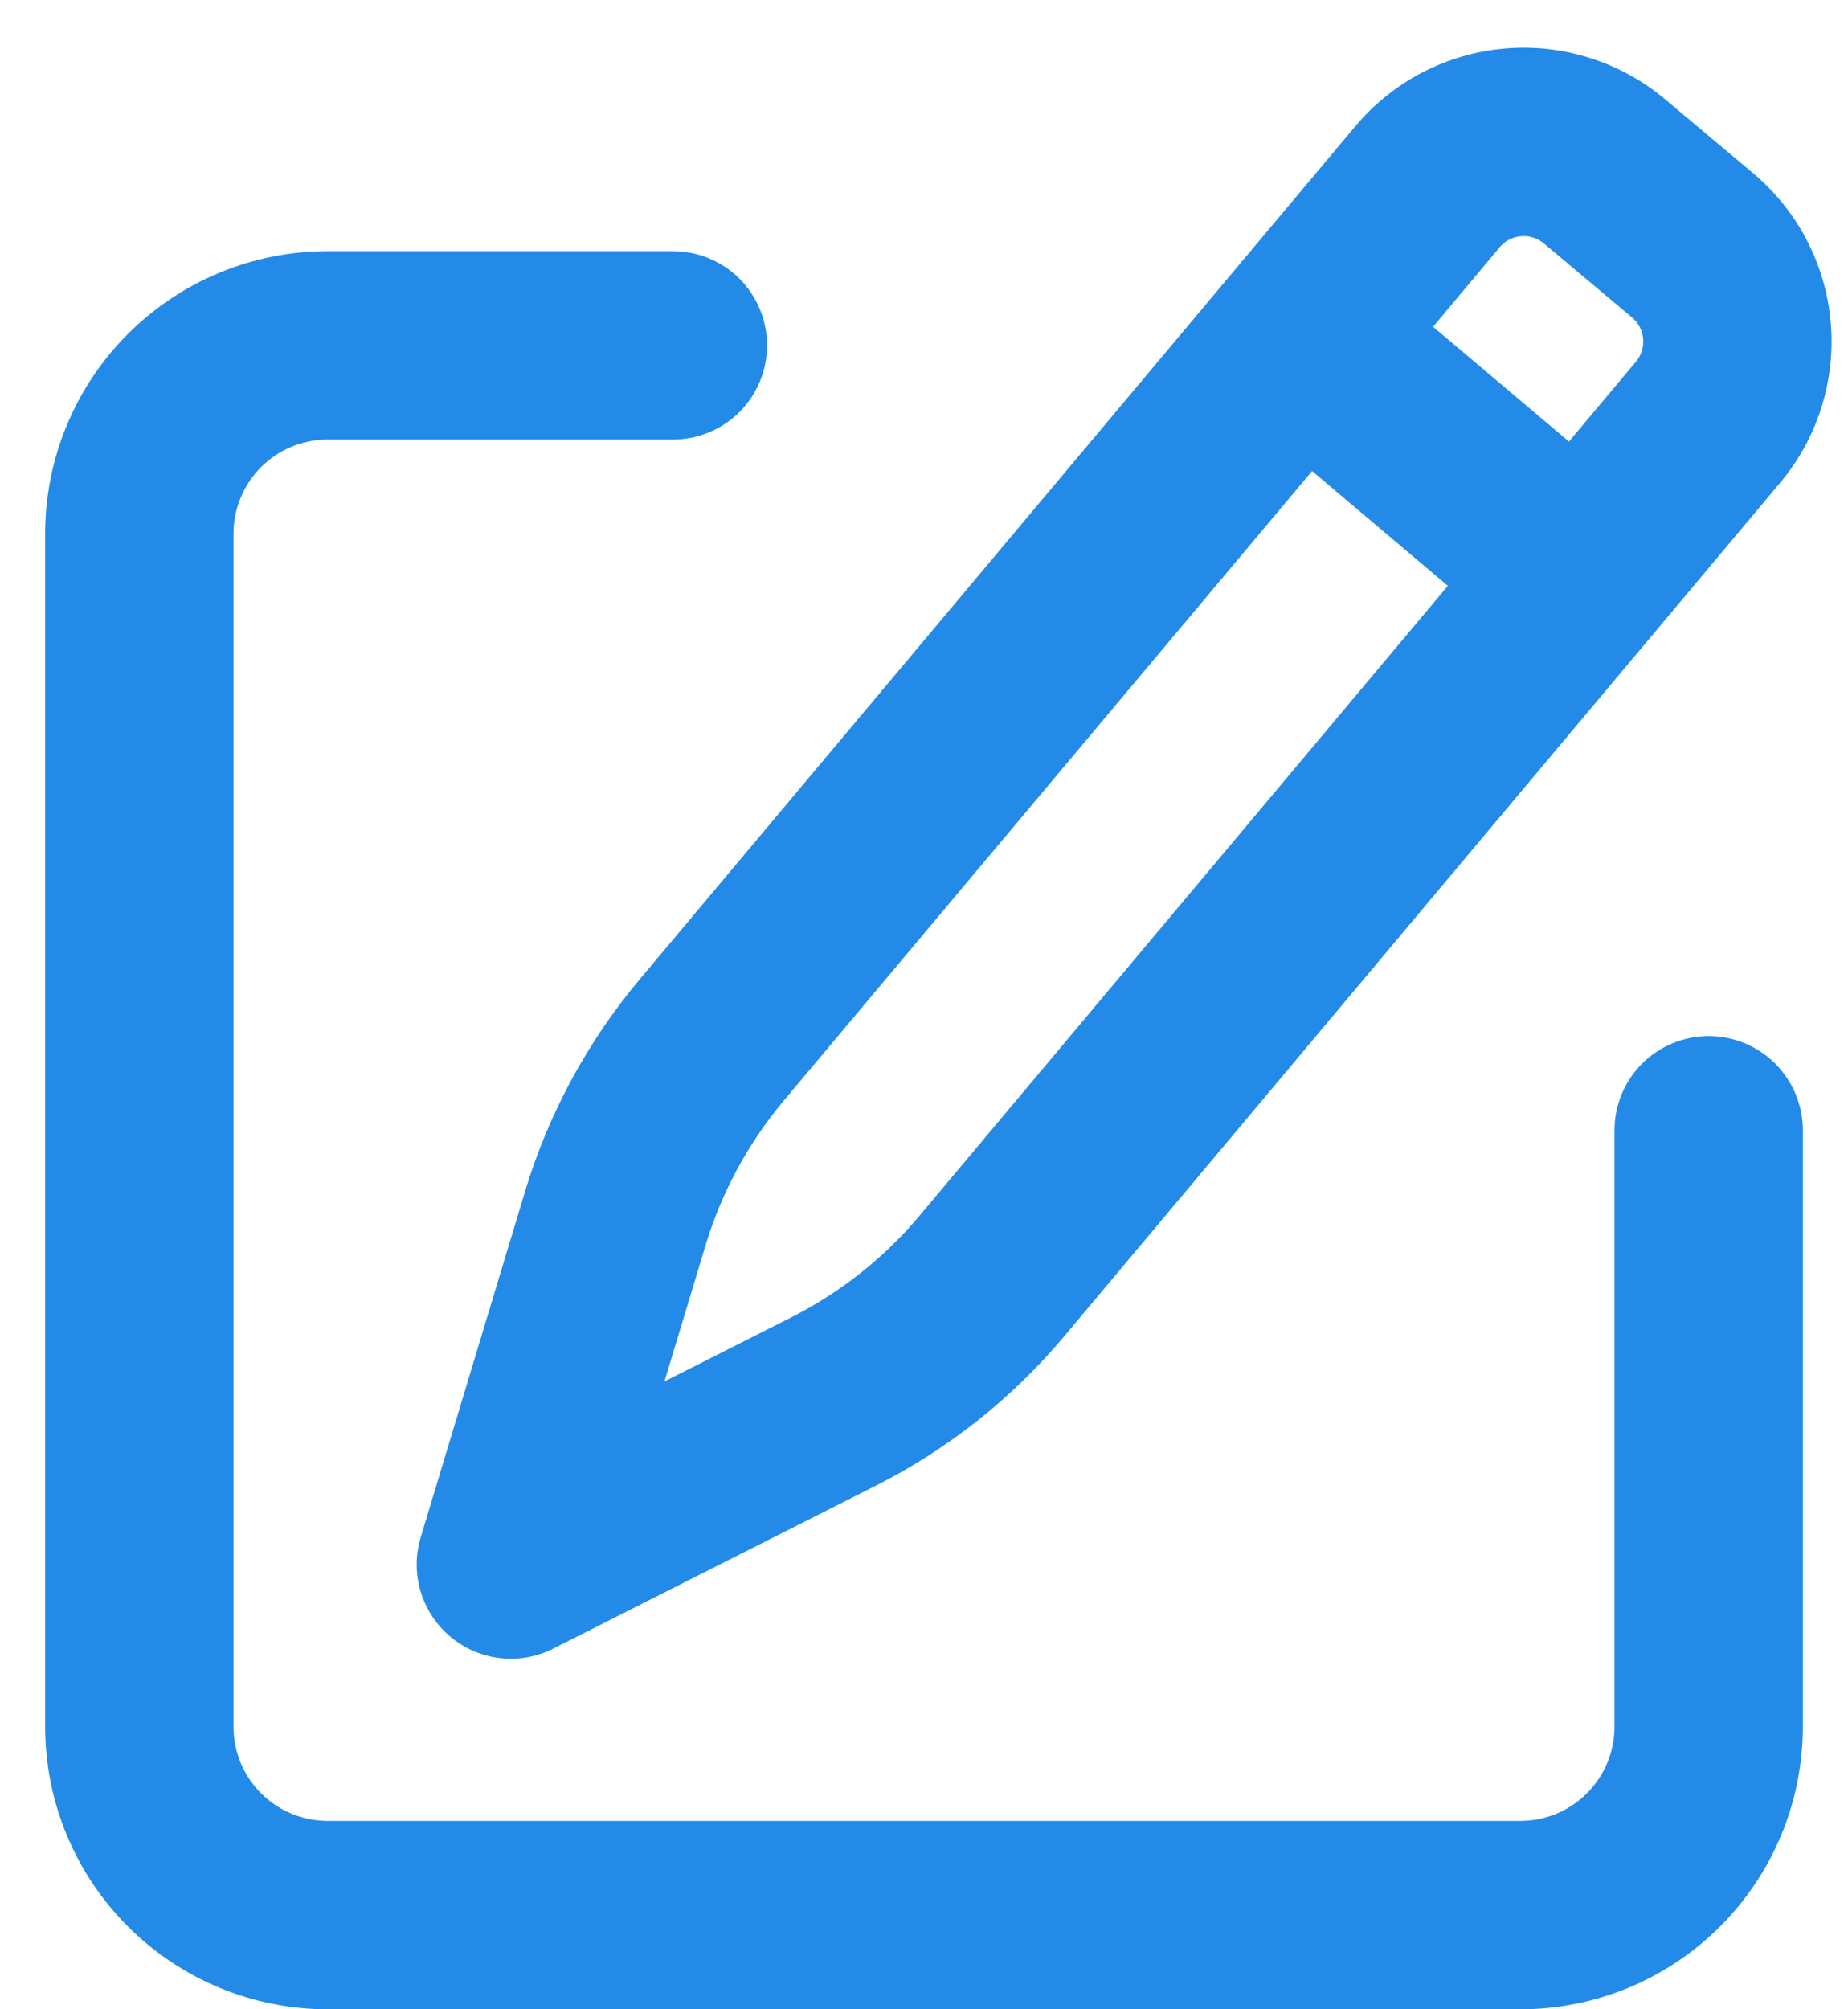
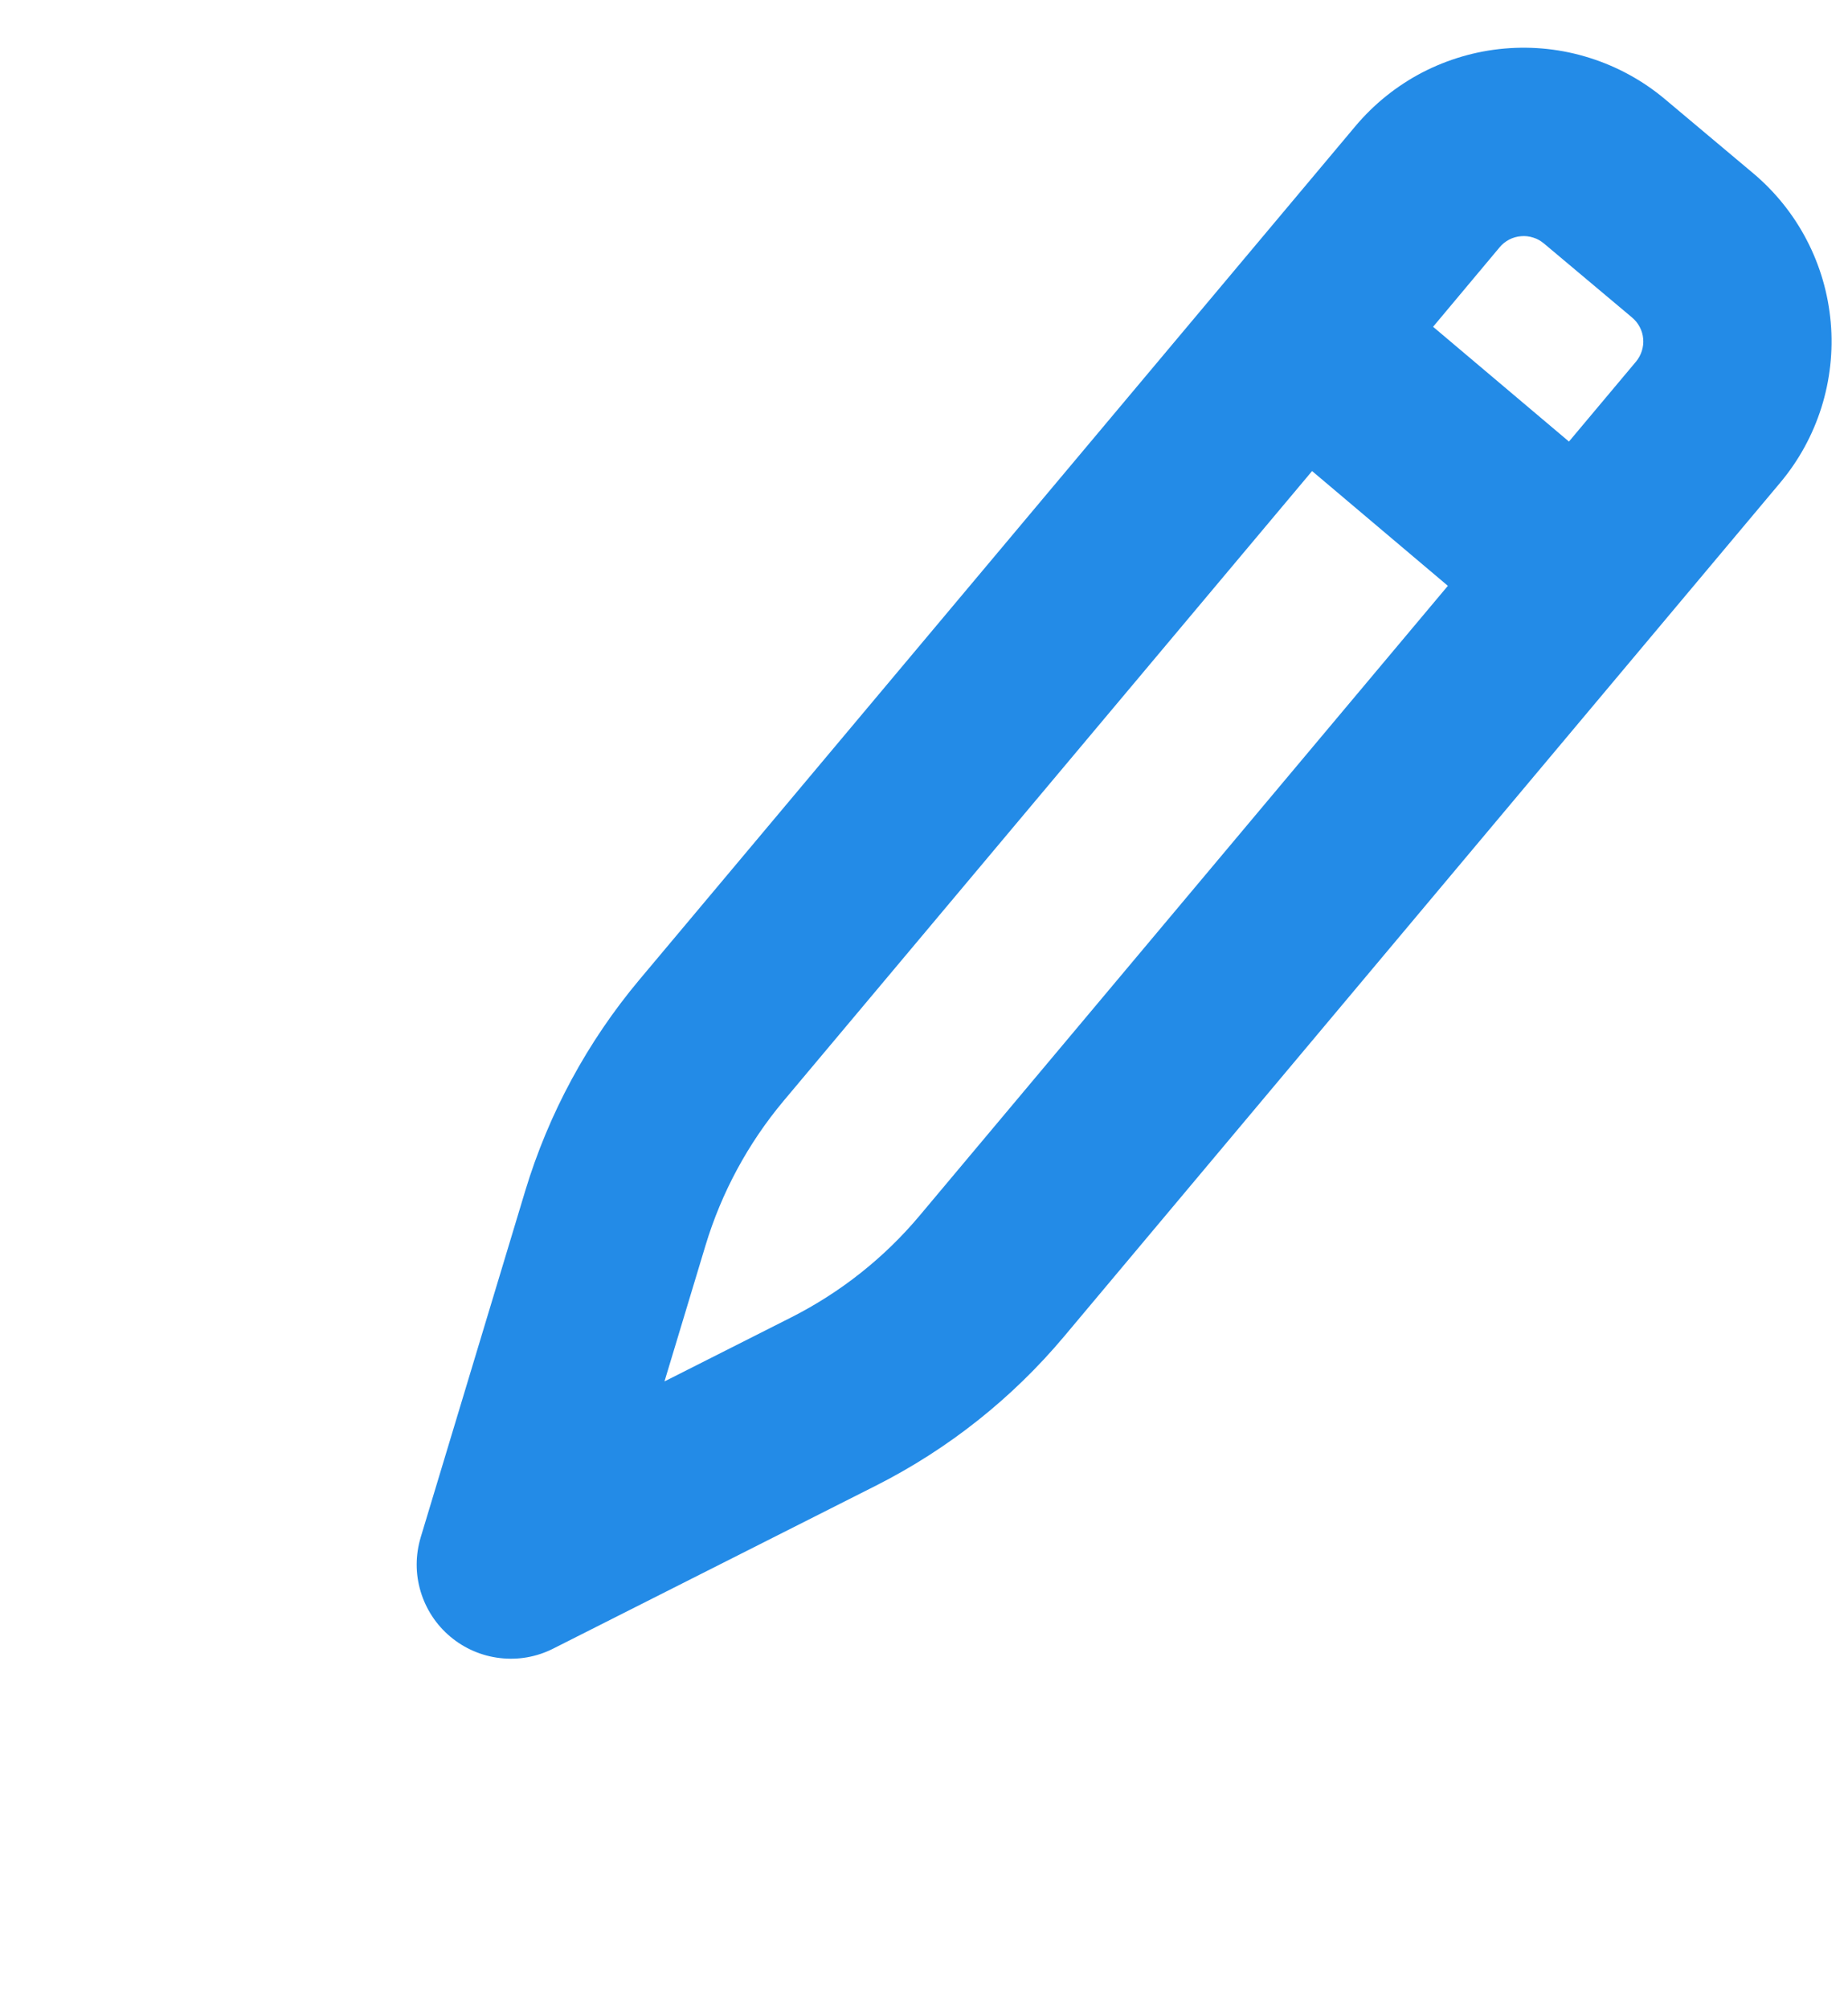
<svg xmlns="http://www.w3.org/2000/svg" width="23" height="25" viewBox="0 0 23 25" fill="none">
  <path fill-rule="evenodd" clip-rule="evenodd" d="M16.869 1.57C17.1 1.295 17.383 1.068 17.701 0.902C18.02 0.737 18.368 0.635 18.726 0.604C19.084 0.573 19.444 0.612 19.787 0.721C20.129 0.829 20.447 1.003 20.722 1.234L21.819 2.155C22.374 2.621 22.722 3.288 22.785 4.011C22.848 4.733 22.622 5.451 22.156 6.006L13.244 16.628C12.598 17.398 11.802 18.029 10.905 18.483L6.886 20.512C6.681 20.616 6.451 20.657 6.223 20.63C5.995 20.604 5.78 20.511 5.605 20.364C5.429 20.217 5.301 20.021 5.235 19.801C5.169 19.582 5.17 19.348 5.236 19.128L6.537 14.817C6.828 13.855 7.311 12.962 7.956 12.192L16.869 1.57ZM19.216 3.03C19.176 2.996 19.131 2.971 19.082 2.956C19.033 2.94 18.981 2.934 18.93 2.939C18.879 2.943 18.829 2.957 18.783 2.981C18.738 3.005 18.697 3.037 18.664 3.077L17.836 4.066L19.527 5.494L20.361 4.5C20.427 4.421 20.46 4.318 20.451 4.215C20.442 4.112 20.392 4.017 20.312 3.95L19.214 3.028L19.216 3.03ZM18.02 7.289L16.33 5.861L9.752 13.698C9.31 14.226 8.98 14.837 8.781 15.495L8.27 17.188L9.848 16.391C10.462 16.08 11.007 15.649 11.448 15.122L18.02 7.289Z" fill="#238BE7" />
-   <path d="M4.078 5.469C3.767 5.469 3.469 5.592 3.249 5.812C3.03 6.032 2.906 6.33 2.906 6.641V21.484C2.906 22.131 3.431 22.656 4.078 22.656H18.922C19.233 22.656 19.531 22.533 19.75 22.313C19.97 22.093 20.094 21.795 20.094 21.484V14.062C20.094 13.752 20.217 13.454 20.437 13.234C20.657 13.014 20.955 12.891 21.266 12.891C21.576 12.891 21.875 13.014 22.094 13.234C22.314 13.454 22.438 13.752 22.438 14.062V21.484C22.438 22.417 22.067 23.311 21.408 23.97C20.748 24.63 19.854 25 18.922 25H4.078C3.146 25 2.252 24.63 1.592 23.97C0.933 23.311 0.562 22.417 0.562 21.484V6.641C0.562 5.708 0.933 4.814 1.592 4.155C2.252 3.495 3.146 3.125 4.078 3.125H8.375C8.686 3.125 8.984 3.248 9.204 3.468C9.423 3.688 9.547 3.986 9.547 4.297C9.547 4.608 9.423 4.906 9.204 5.126C8.984 5.345 8.686 5.469 8.375 5.469H4.078Z" fill="#238BE7" />
</svg>